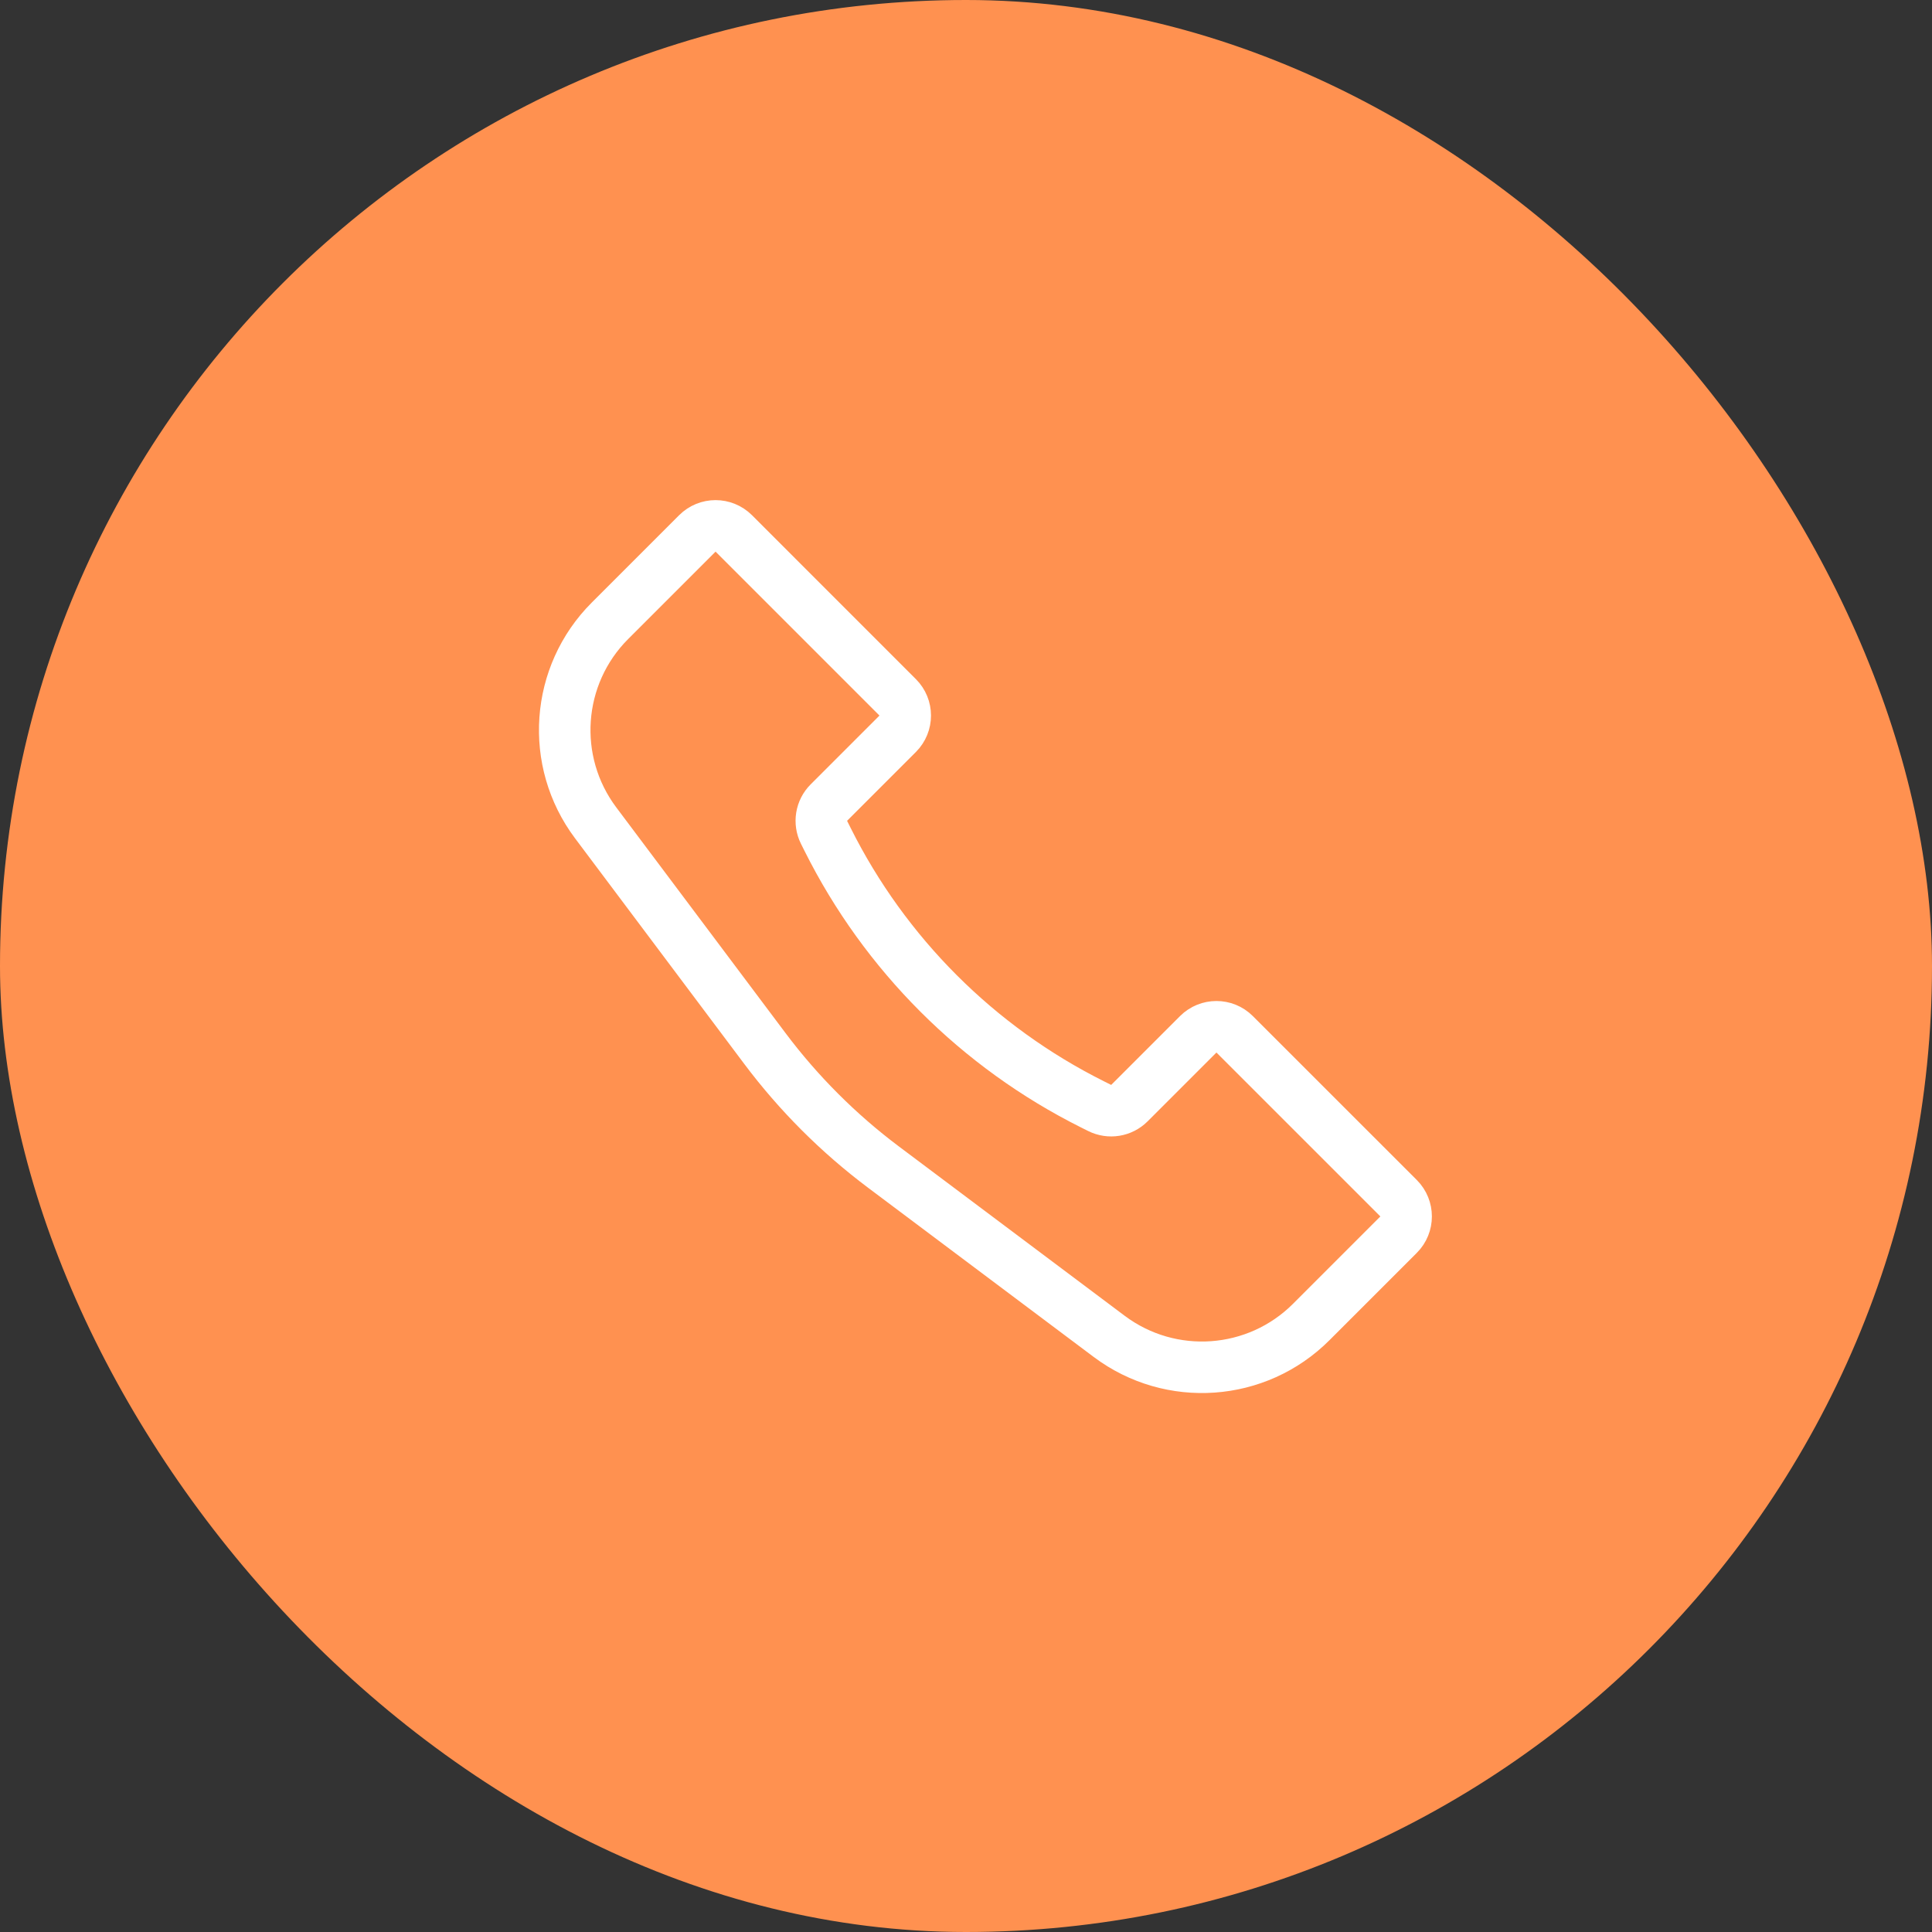
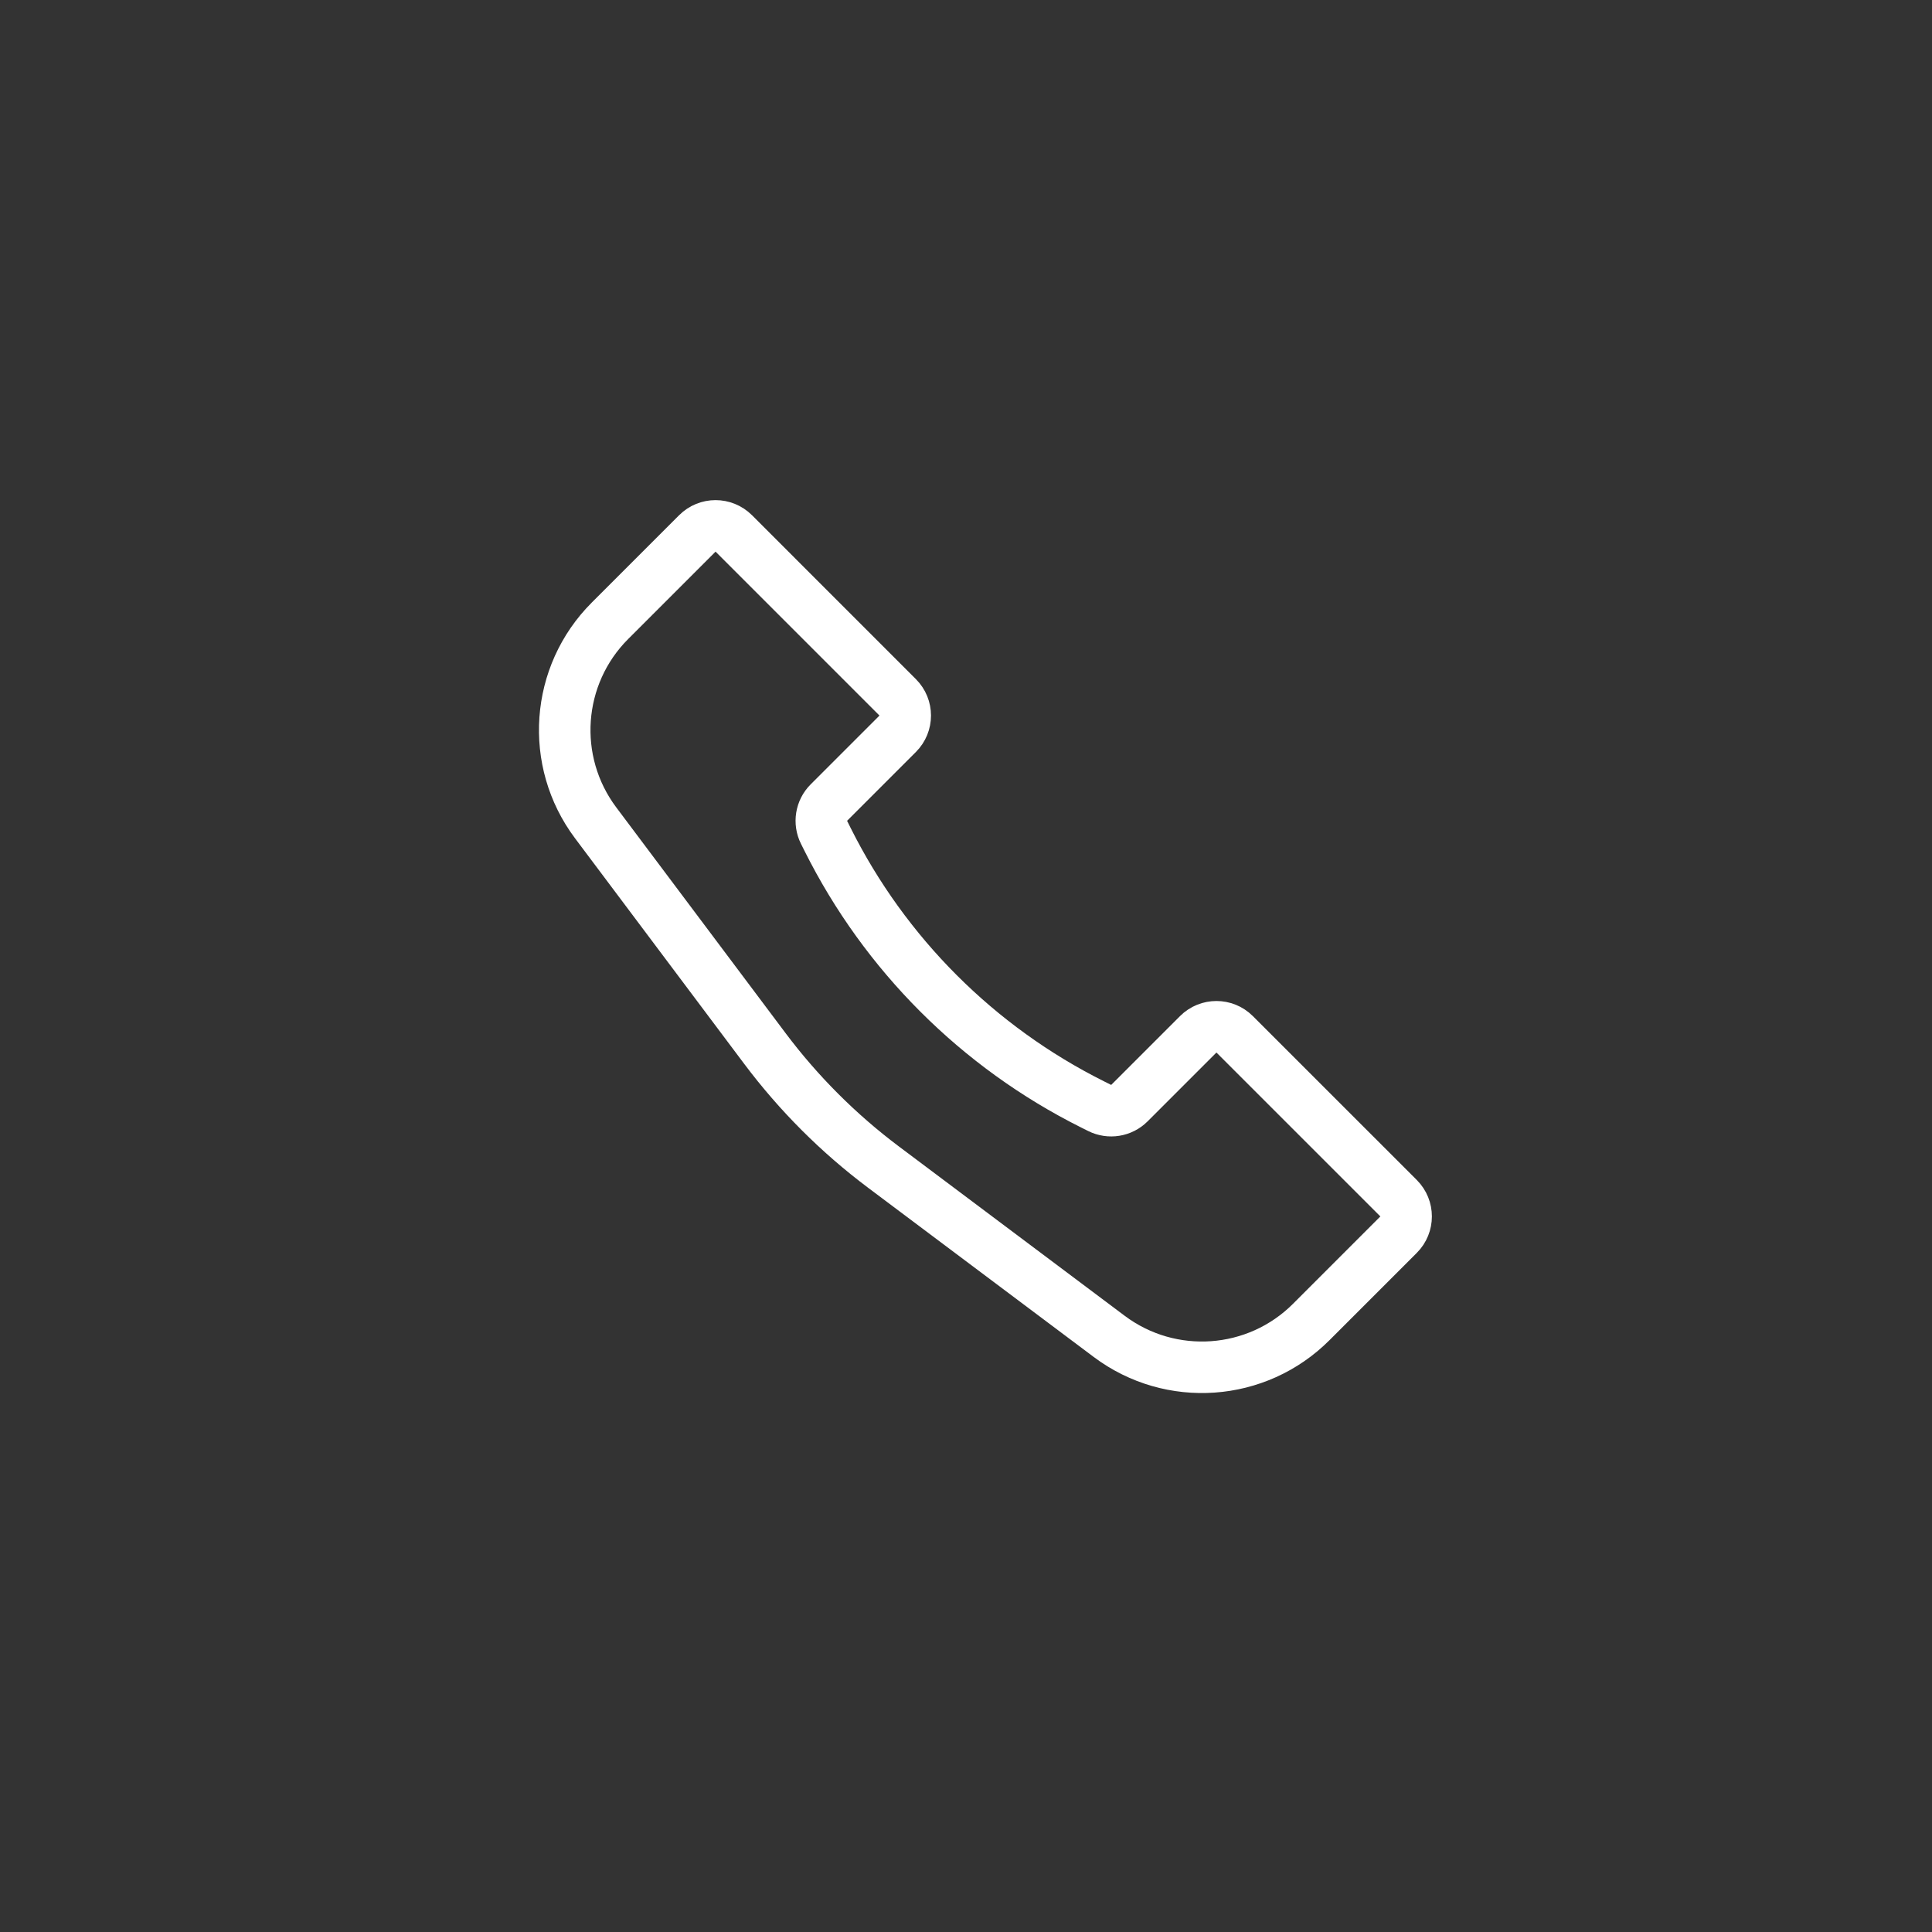
<svg xmlns="http://www.w3.org/2000/svg" width="75" height="75" viewBox="0 0 75 75" fill="none">
  <rect x="0" y="0" width="75" height="75" fill="#333333" stroke="none" />
-   <rect width="75" height="75" rx="37.5" fill="#FF9150" />
  <path d="M23.68 24.098L27.071 20.707C27.461 20.317 28.094 20.317 28.485 20.707L34.848 27.071C35.239 27.461 35.239 28.094 34.848 28.485L32.176 31.157C31.872 31.461 31.797 31.926 31.989 32.311L32.127 32.587C34.352 37.038 37.962 40.648 42.413 42.873L42.689 43.011C43.074 43.203 43.539 43.128 43.843 42.824L46.515 40.152C46.906 39.761 47.539 39.761 47.929 40.152L54.293 46.515C54.683 46.906 54.683 47.539 54.293 47.929L50.902 51.32C48.791 53.432 45.448 53.669 43.059 51.878L34.295 45.305C32.552 43.997 31.003 42.448 29.695 40.705L23.122 31.941C21.331 29.552 21.568 26.209 23.68 24.098Z" stroke="white" stroke-width="2" />
</svg>